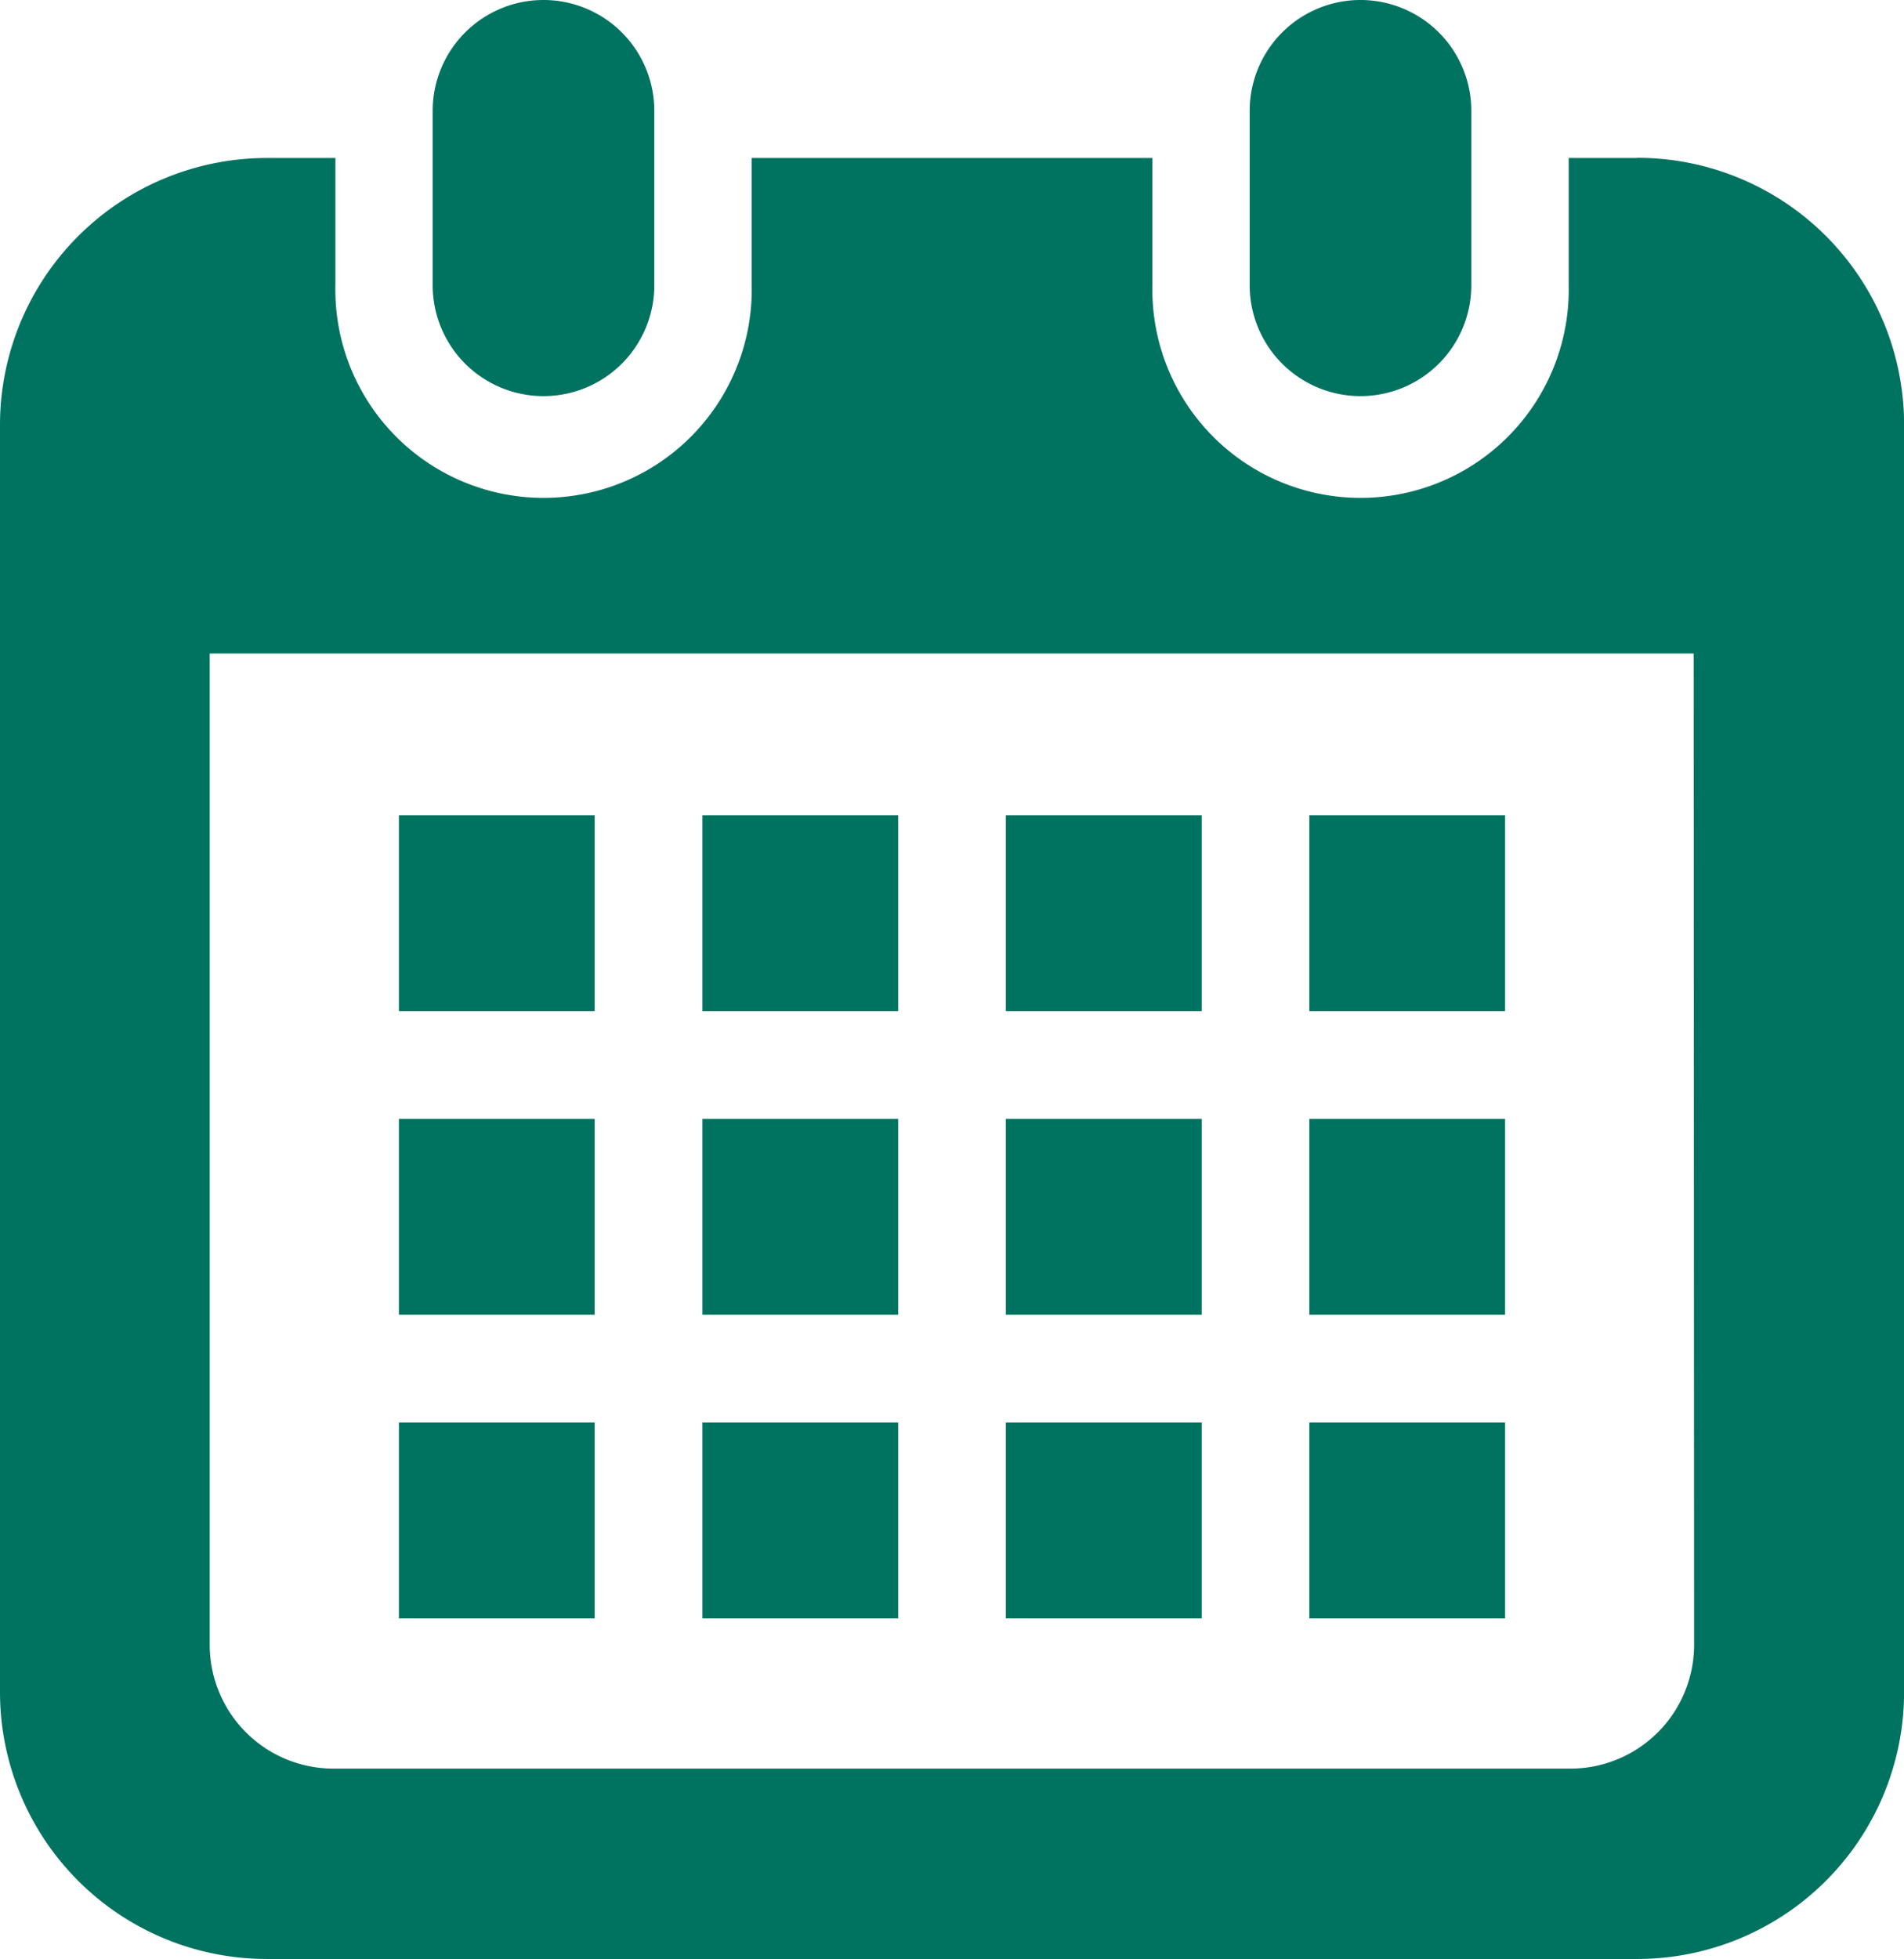
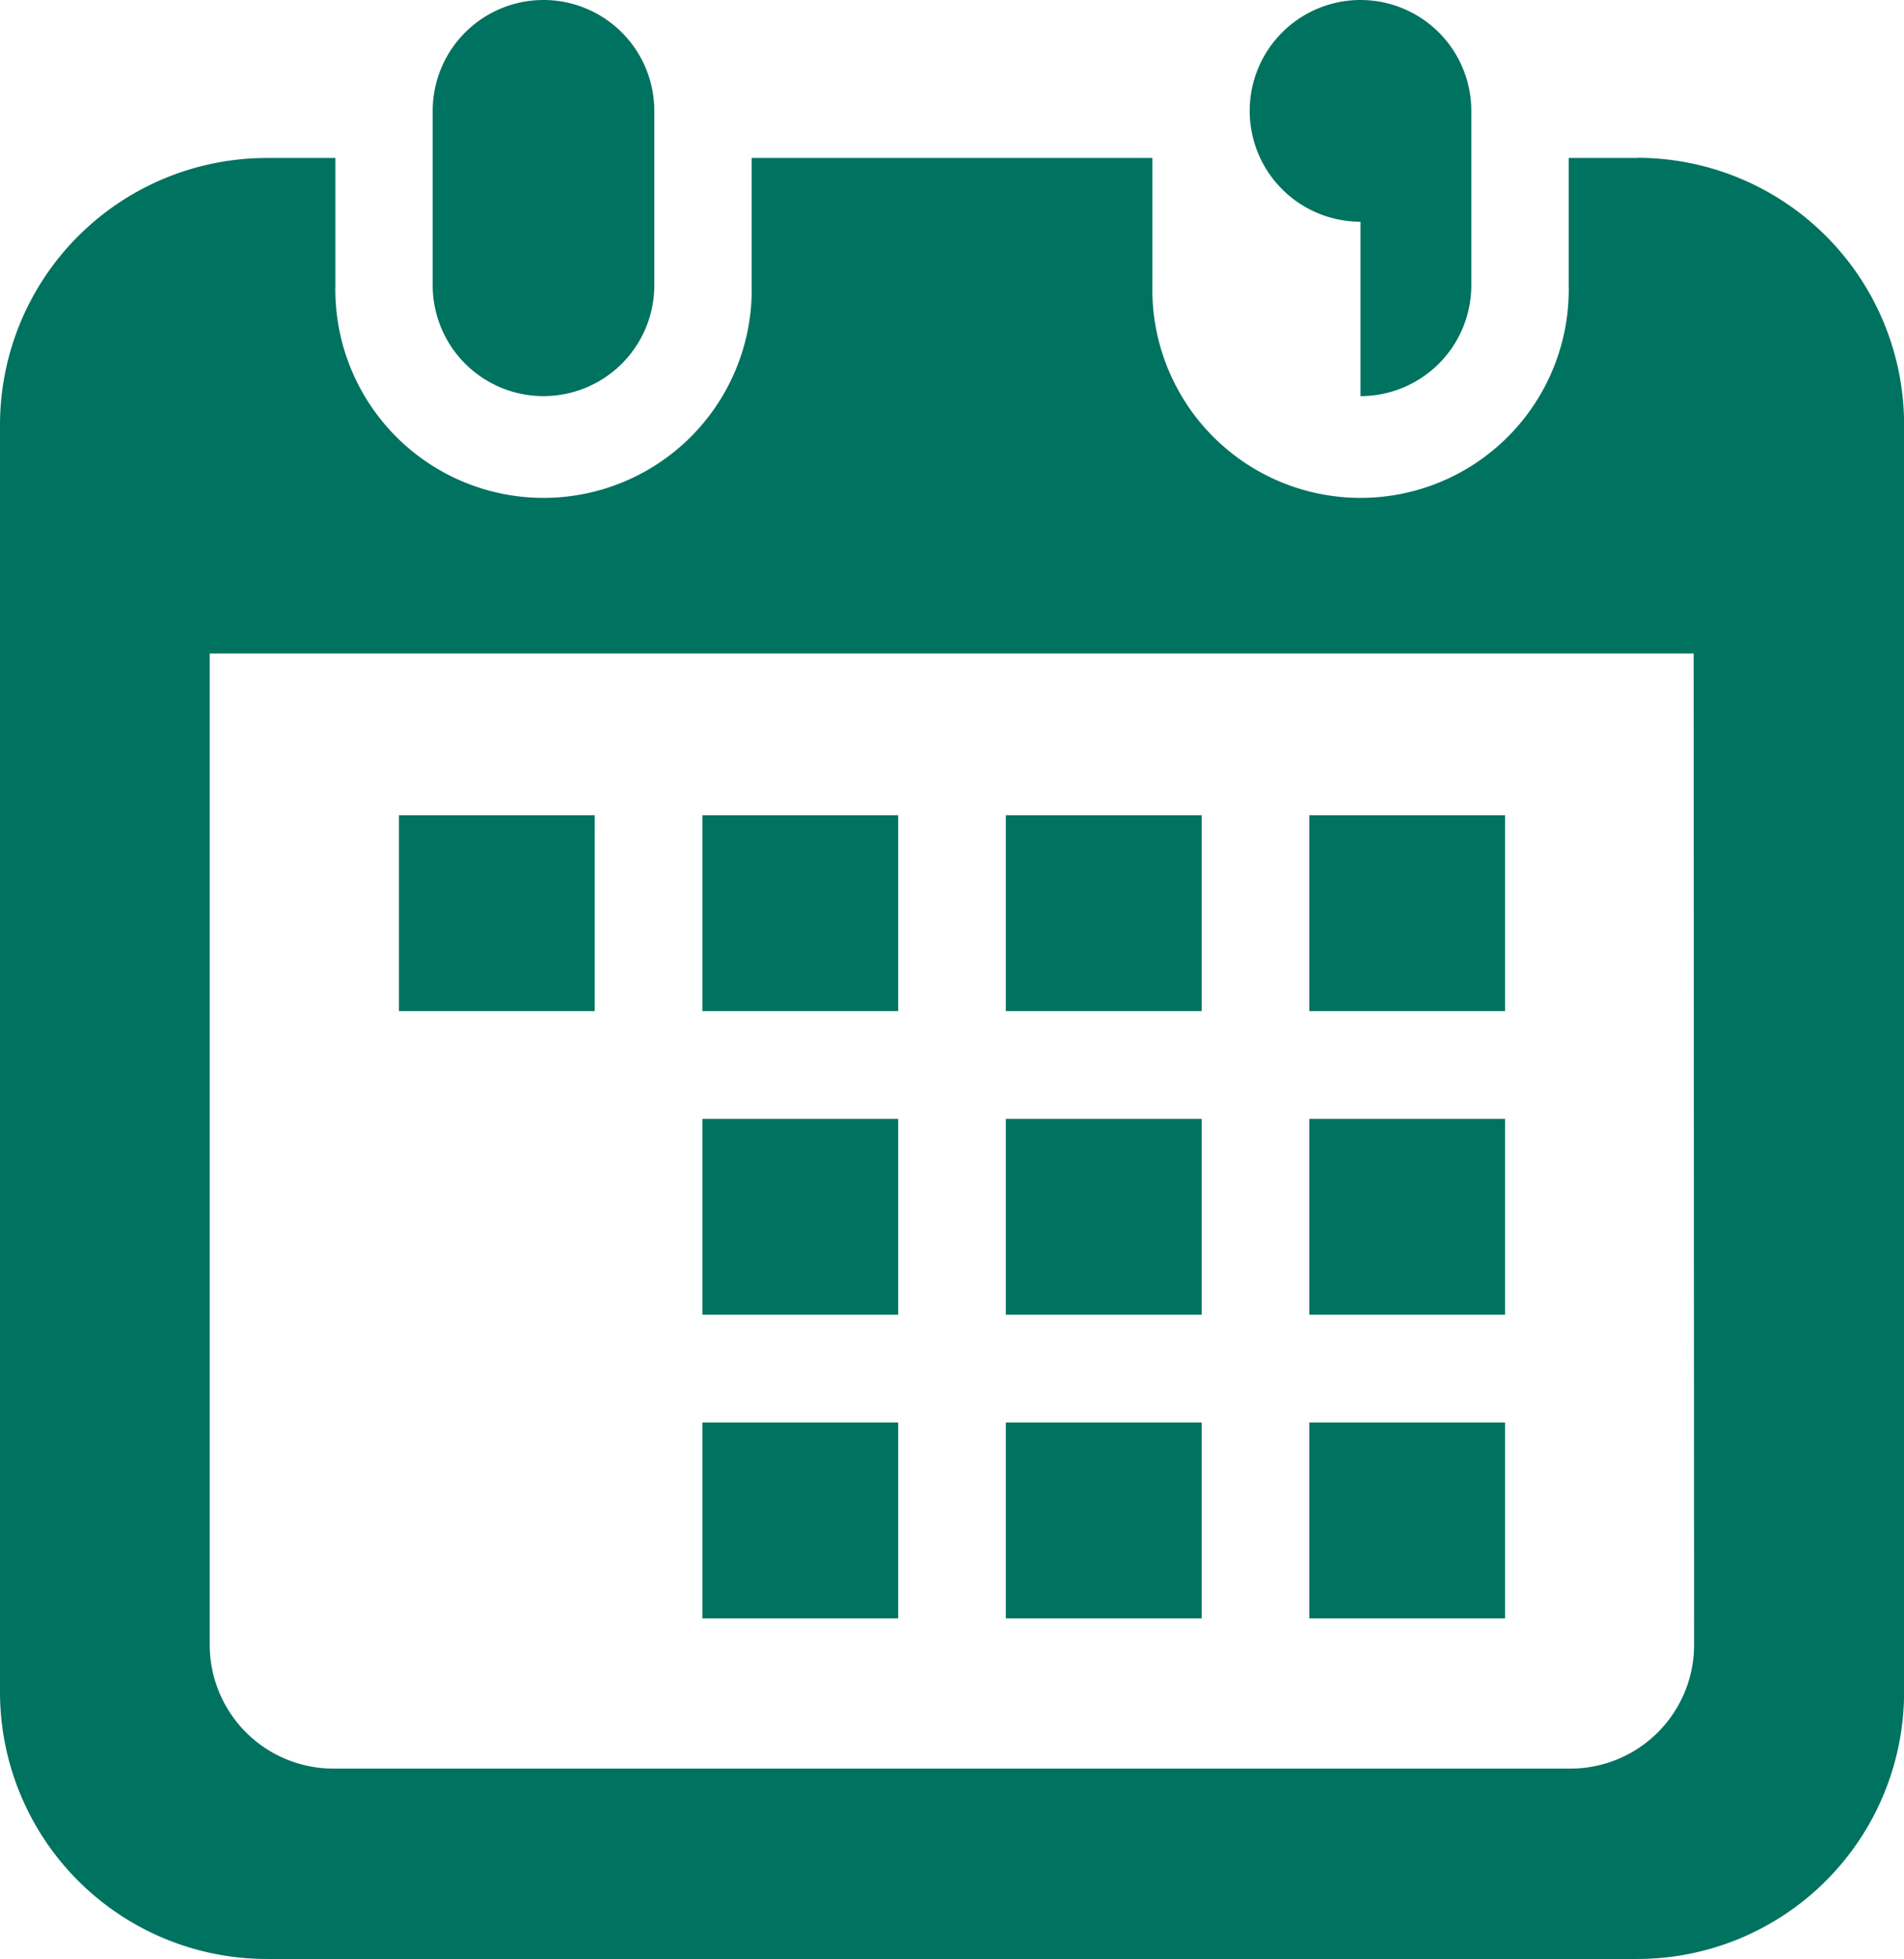
<svg xmlns="http://www.w3.org/2000/svg" width="21.135" height="21.736" viewBox="0 0 21.135 21.736">
  <defs>
    <clipPath id="clip-path">
      <rect id="長方形_7684" data-name="長方形 7684" width="21.135" height="21.736" fill="#007260" />
    </clipPath>
  </defs>
  <g id="グループ_4842" data-name="グループ 4842" transform="translate(-16)">
    <g id="グループ_4668" data-name="グループ 4668" transform="translate(16)" clip-path="url(#clip-path)">
      <path id="パス_14720" data-name="パス 14720" d="M50.669,4.395a1.23,1.23,0,0,0,1.23-1.23V1.23a1.23,1.23,0,0,0-2.46,0V3.165a1.23,1.23,0,0,0,1.23,1.23" transform="translate(-44.636)" fill="#007260" />
-       <path id="パス_14721" data-name="パス 14721" d="M144.011,4.395a1.23,1.23,0,0,0,1.23-1.23V1.23a1.23,1.23,0,0,0-2.46,0V3.165a1.23,1.23,0,0,0,1.23,1.23" transform="translate(-128.909)" fill="#007260" />
+       <path id="パス_14721" data-name="パス 14721" d="M144.011,4.395a1.23,1.23,0,0,0,1.23-1.23V1.23a1.23,1.23,0,0,0-2.46,0a1.23,1.23,0,0,0,1.23,1.23" transform="translate(-128.909)" fill="#007260" />
      <path id="パス_14722" data-name="パス 14722" d="M18.174,18.04h-.761v1.412a2.311,2.311,0,1,1-4.621,0V18.04H8.344v1.412a2.311,2.311,0,1,1-4.621,0V18.04H2.962A2.962,2.962,0,0,0,0,21v14.06a2.962,2.962,0,0,0,2.962,2.962H18.174a2.962,2.962,0,0,0,2.962-2.962V21a2.962,2.962,0,0,0-2.962-2.962m.631,16.5a1.374,1.374,0,0,1-1.372,1.372H3.7a1.374,1.374,0,0,1-1.372-1.372v-11H18.8Z" transform="translate(0 -16.287)" fill="#007260" />
      <rect id="長方形_7672" data-name="長方形 7672" width="2.173" height="2.173" transform="translate(7.797 15.783)" fill="#007260" />
      <rect id="長方形_7673" data-name="長方形 7673" width="2.173" height="2.173" transform="translate(7.797 12.414)" fill="#007260" />
-       <rect id="長方形_7674" data-name="長方形 7674" width="2.173" height="2.173" transform="translate(4.428 15.783)" fill="#007260" />
-       <rect id="長方形_7675" data-name="長方形 7675" width="2.173" height="2.173" transform="translate(4.428 12.414)" fill="#007260" />
      <rect id="長方形_7676" data-name="長方形 7676" width="2.173" height="2.173" transform="translate(14.534 9.045)" fill="#007260" />
      <rect id="長方形_7677" data-name="長方形 7677" width="2.174" height="2.173" transform="translate(11.165 9.045)" fill="#007260" />
      <rect id="長方形_7678" data-name="長方形 7678" width="2.174" height="2.173" transform="translate(11.165 12.414)" fill="#007260" />
      <rect id="長方形_7679" data-name="長方形 7679" width="2.173" height="2.173" transform="translate(14.534 15.783)" fill="#007260" />
      <rect id="長方形_7680" data-name="長方形 7680" width="2.173" height="2.173" transform="translate(14.534 12.414)" fill="#007260" />
      <rect id="長方形_7681" data-name="長方形 7681" width="2.174" height="2.173" transform="translate(11.165 15.783)" fill="#007260" />
      <rect id="長方形_7682" data-name="長方形 7682" width="2.173" height="2.173" transform="translate(7.797 9.045)" fill="#007260" />
      <rect id="長方形_7683" data-name="長方形 7683" width="2.173" height="2.173" transform="translate(4.428 9.045)" fill="#007260" />
    </g>
  </g>
</svg>